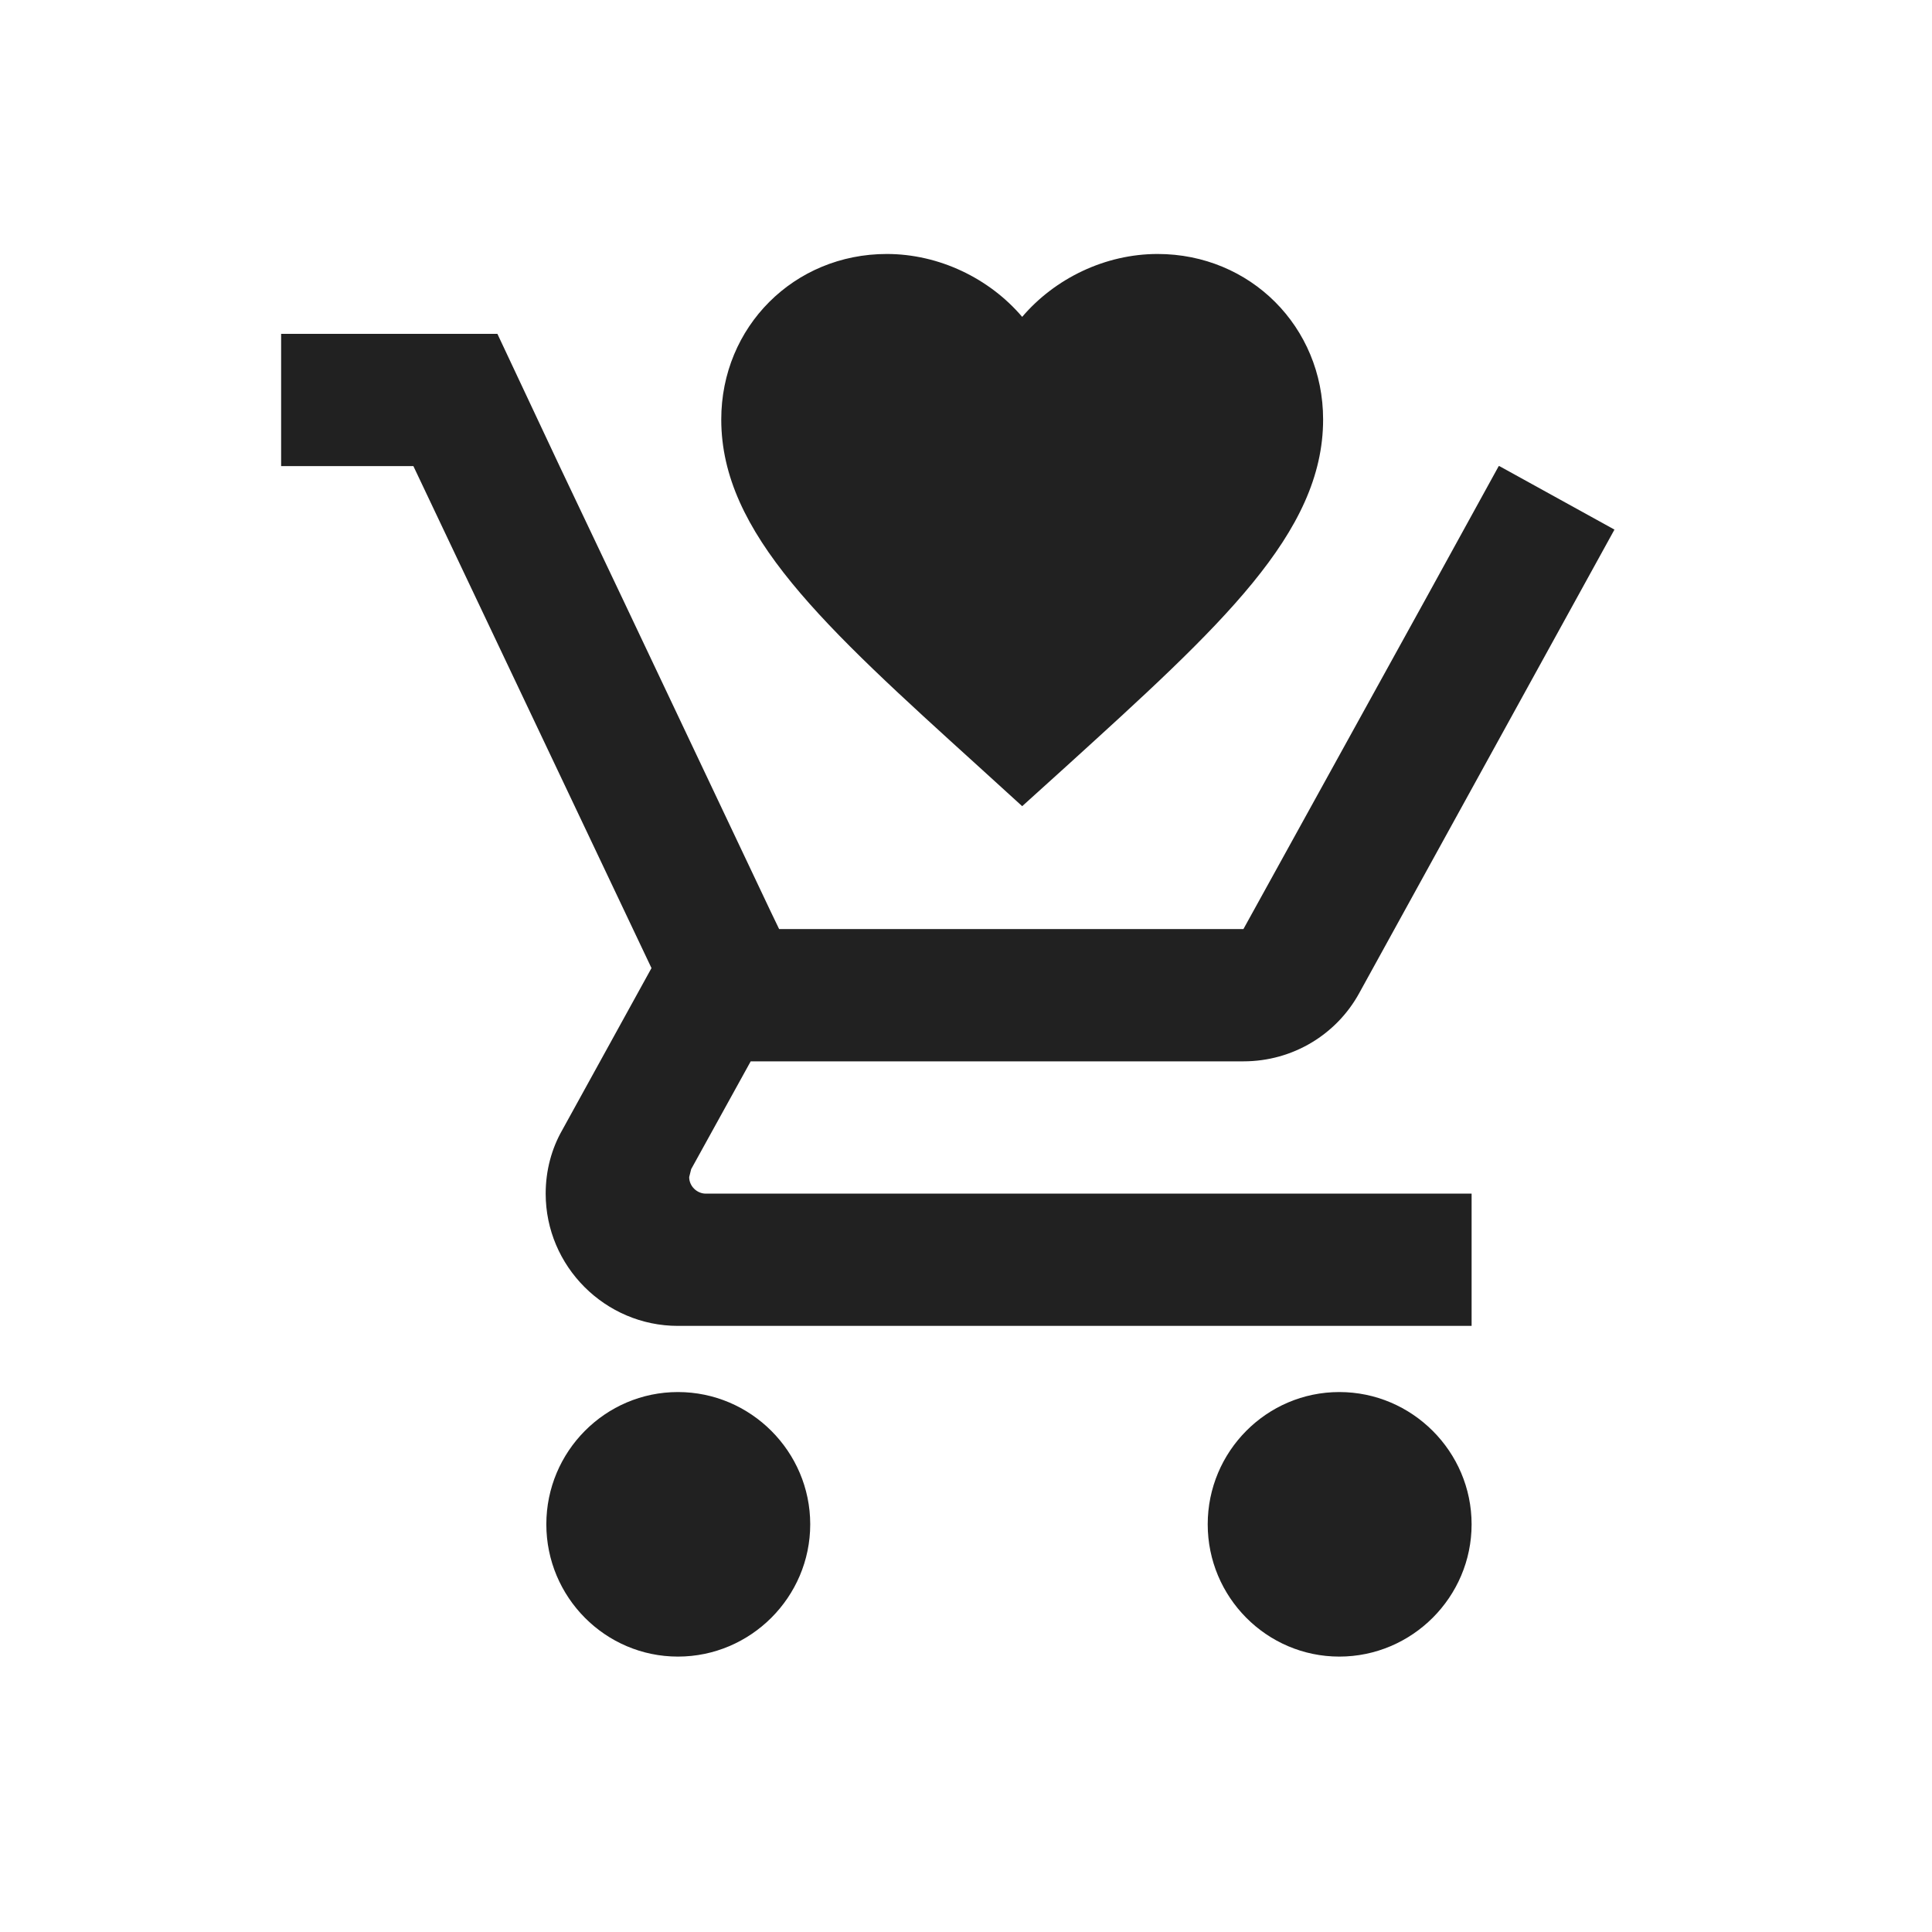
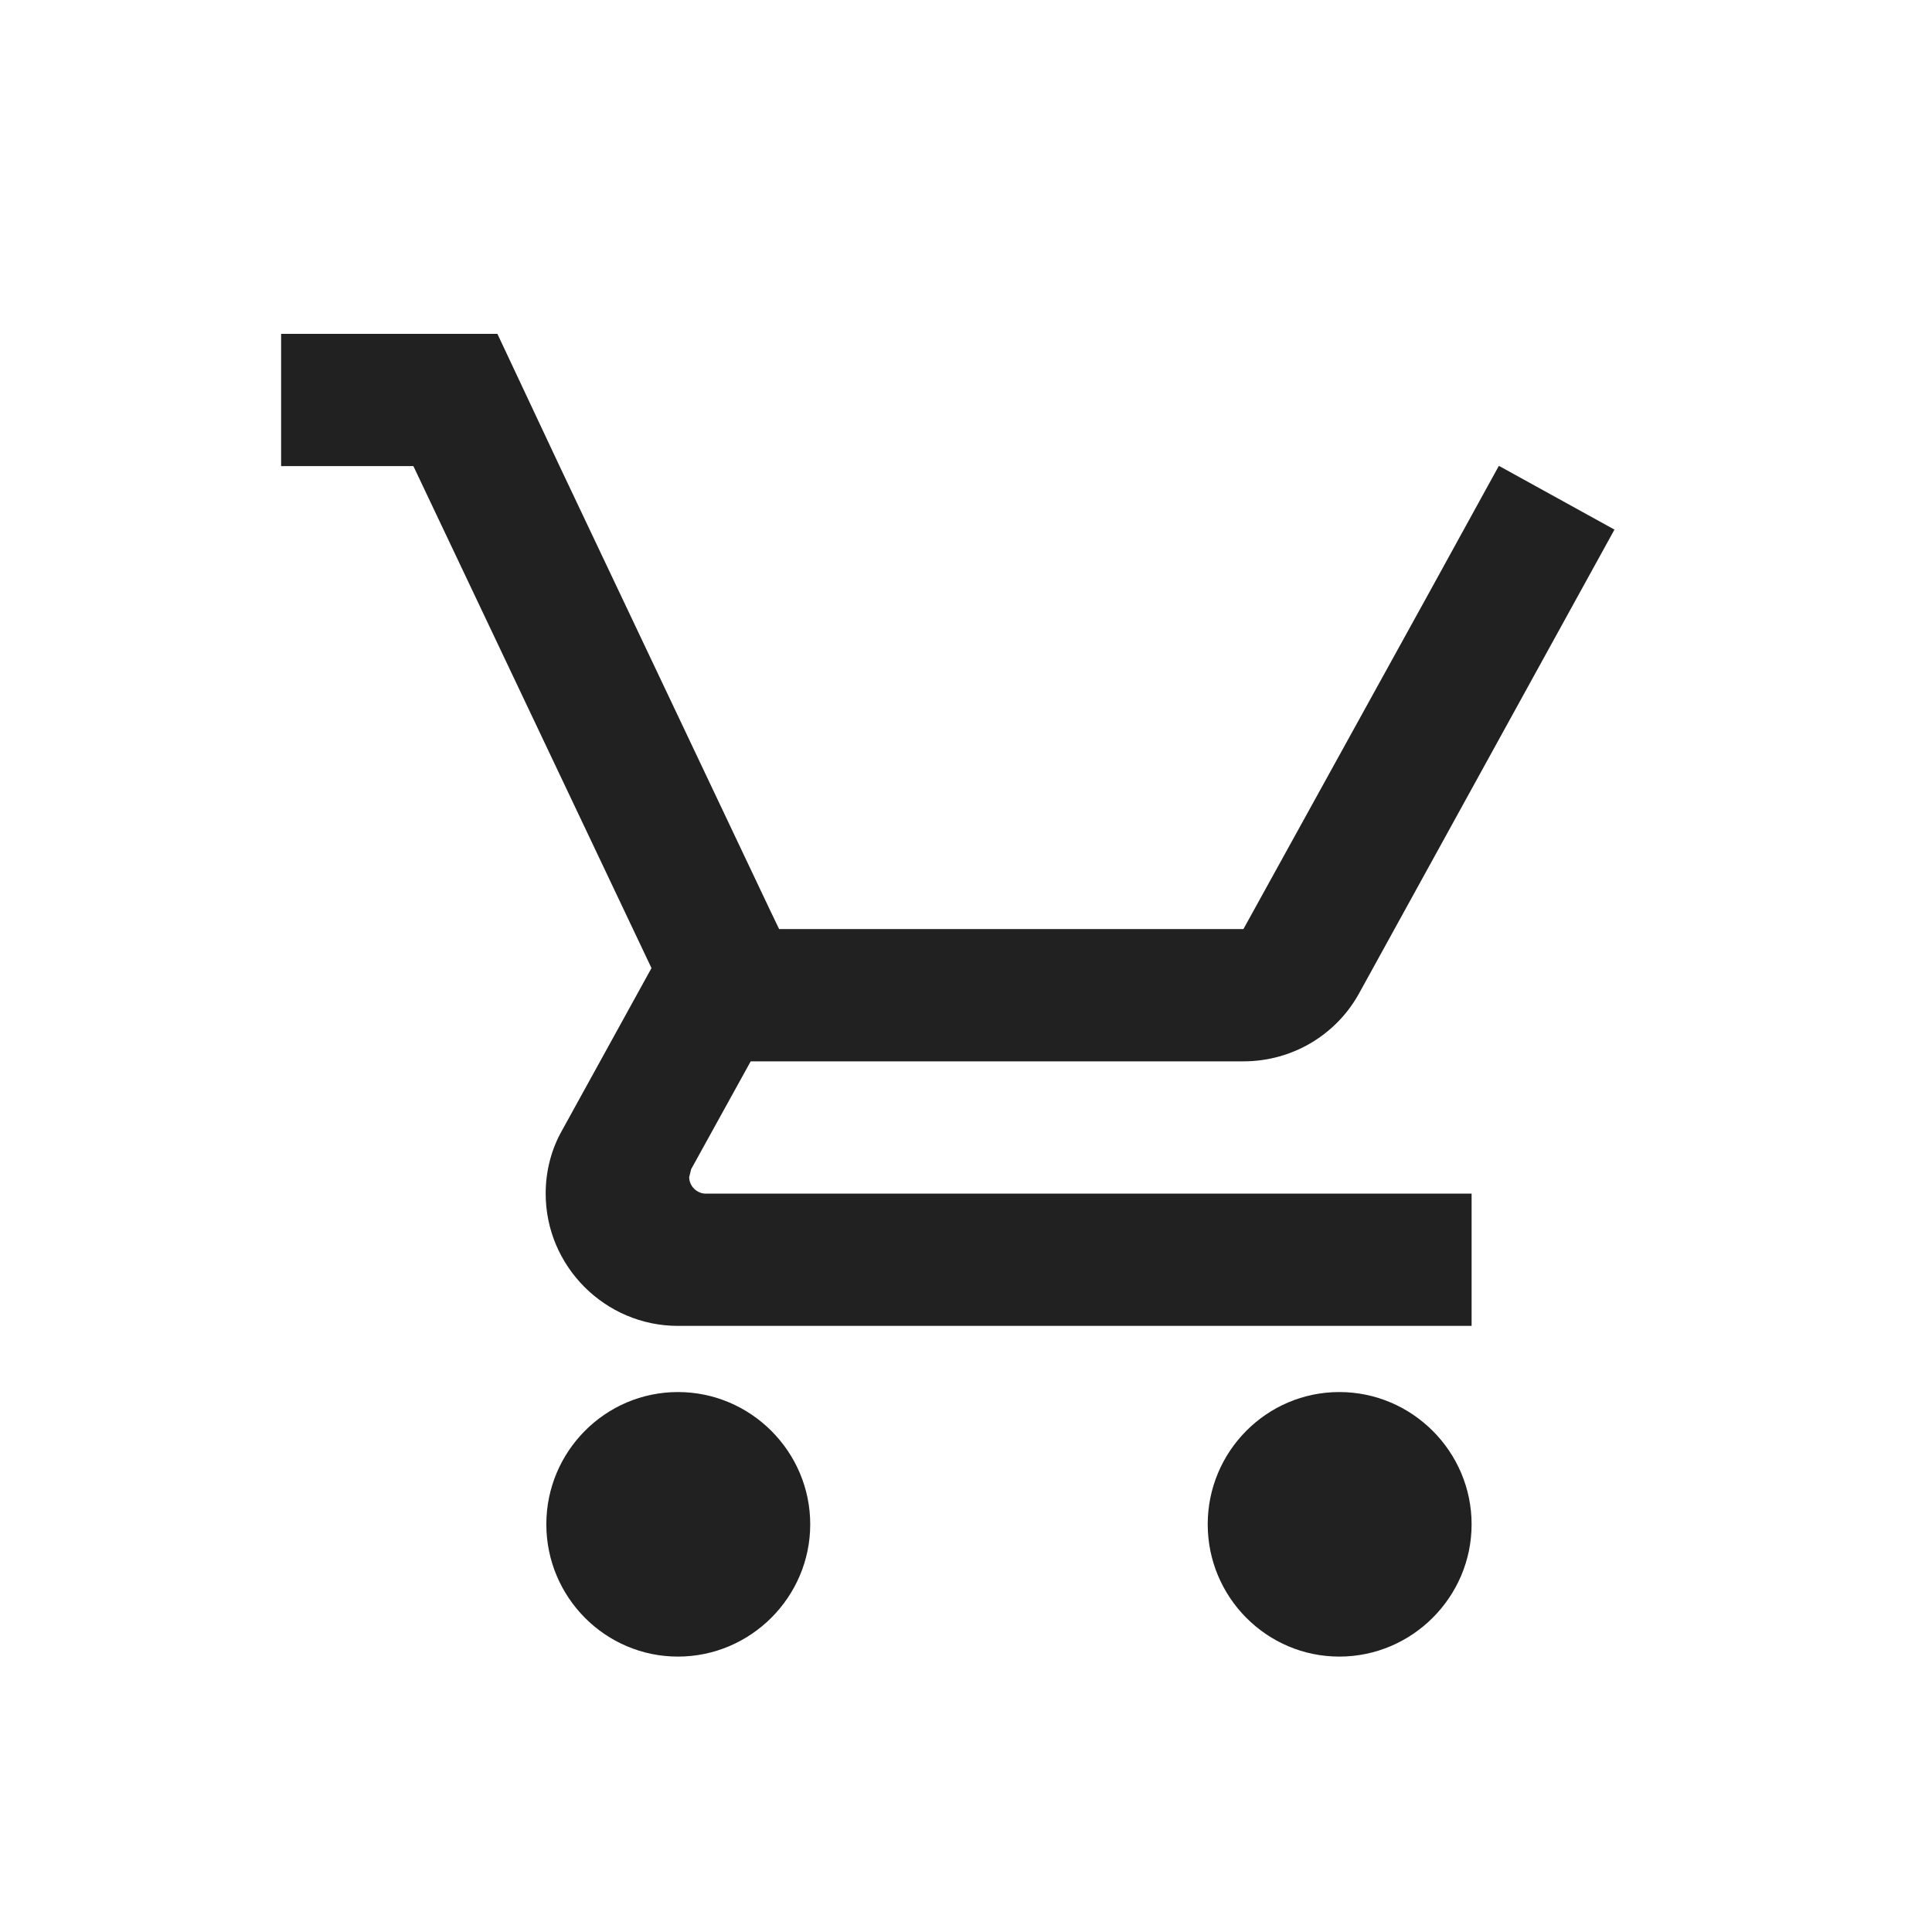
<svg xmlns="http://www.w3.org/2000/svg" width="100" height="100" viewBox="0 0 100 100" fill="none">
-   <path d="M35.09 72.052C31.325 72.052 28.278 75.132 28.278 78.898C28.278 82.664 31.325 85.745 35.09 85.745C38.856 85.745 41.937 82.664 41.937 78.898C41.937 75.132 38.856 72.052 35.09 72.052ZM69.323 72.052C65.558 72.052 62.511 75.132 62.511 78.898C62.511 82.664 65.558 85.745 69.323 85.745C73.089 85.745 76.17 82.664 76.17 78.898C76.17 75.132 73.089 72.052 69.323 72.052ZM35.672 60.926L35.775 60.515L38.856 54.935H64.359C66.927 54.935 69.186 53.532 70.35 51.409L83.564 27.412L77.608 24.126H77.573L73.808 30.972L64.359 48.089H40.328L39.883 47.164L32.215 30.972L28.963 24.126L25.745 17.279H14.551V24.126H21.397L33.721 50.108L29.1 58.495C28.552 59.454 28.244 60.584 28.244 61.782C28.244 65.547 31.325 68.628 35.09 68.628H76.17V61.782H36.528C36.083 61.782 35.672 61.405 35.672 60.926Z" fill="black" fill-opacity="0.87" />
-   <path d="M52.908 41.728L50.649 39.672C42.628 32.398 37.332 27.6 37.332 21.713C37.332 16.915 41.101 13.146 45.899 13.146C48.609 13.146 51.21 14.408 52.908 16.401C54.606 14.408 57.207 13.146 59.917 13.146C64.715 13.146 68.484 16.915 68.484 21.713C68.484 27.6 63.188 32.398 55.166 39.687L52.908 41.728Z" fill="black" fill-opacity="0.87" />
+   <path d="M35.09 72.052C31.325 72.052 28.278 75.132 28.278 78.898C28.278 82.664 31.325 85.745 35.09 85.745C38.856 85.745 41.937 82.664 41.937 78.898C41.937 75.132 38.856 72.052 35.09 72.052ZM69.323 72.052C65.558 72.052 62.511 75.132 62.511 78.898C62.511 82.664 65.558 85.745 69.323 85.745C73.089 85.745 76.17 82.664 76.17 78.898C76.17 75.132 73.089 72.052 69.323 72.052ZM35.672 60.926L35.775 60.515L38.856 54.935H64.359C66.927 54.935 69.186 53.532 70.35 51.409L83.564 27.412L77.608 24.126H77.573L73.808 30.972L64.359 48.089H40.328L39.883 47.164L28.963 24.126L25.745 17.279H14.551V24.126H21.397L33.721 50.108L29.1 58.495C28.552 59.454 28.244 60.584 28.244 61.782C28.244 65.547 31.325 68.628 35.09 68.628H76.17V61.782H36.528C36.083 61.782 35.672 61.405 35.672 60.926Z" fill="black" fill-opacity="0.87" />
</svg>